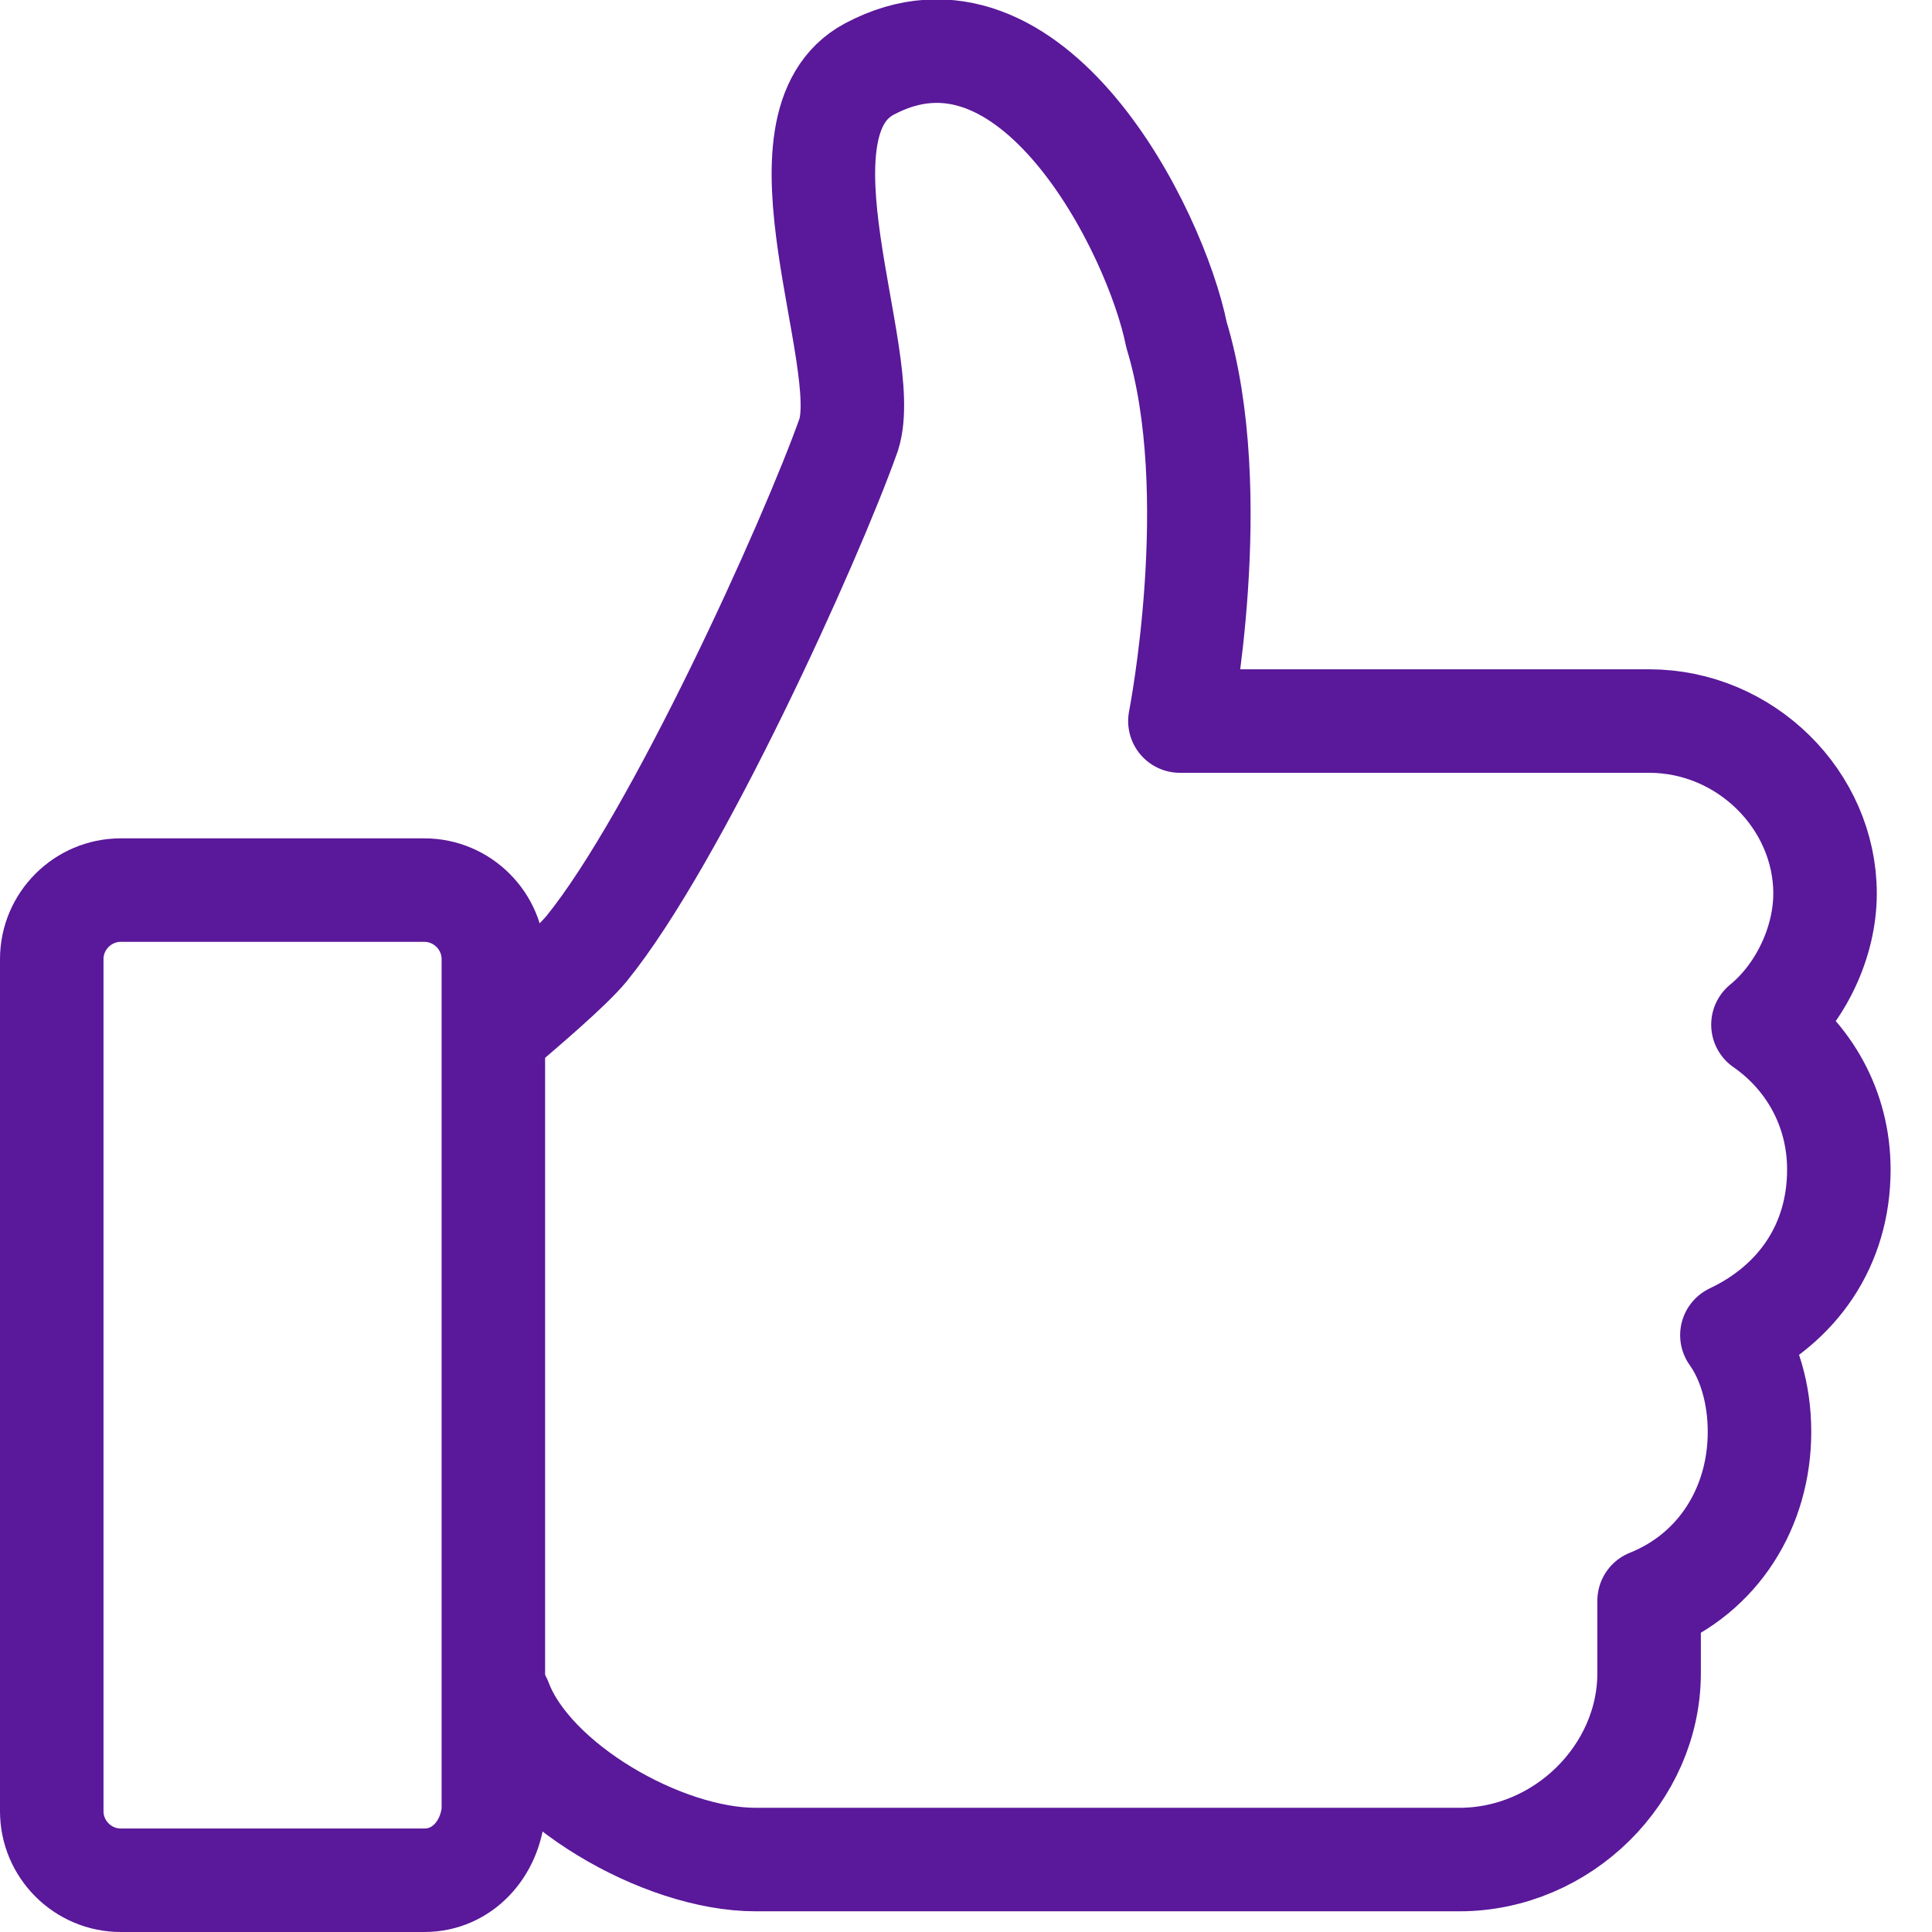
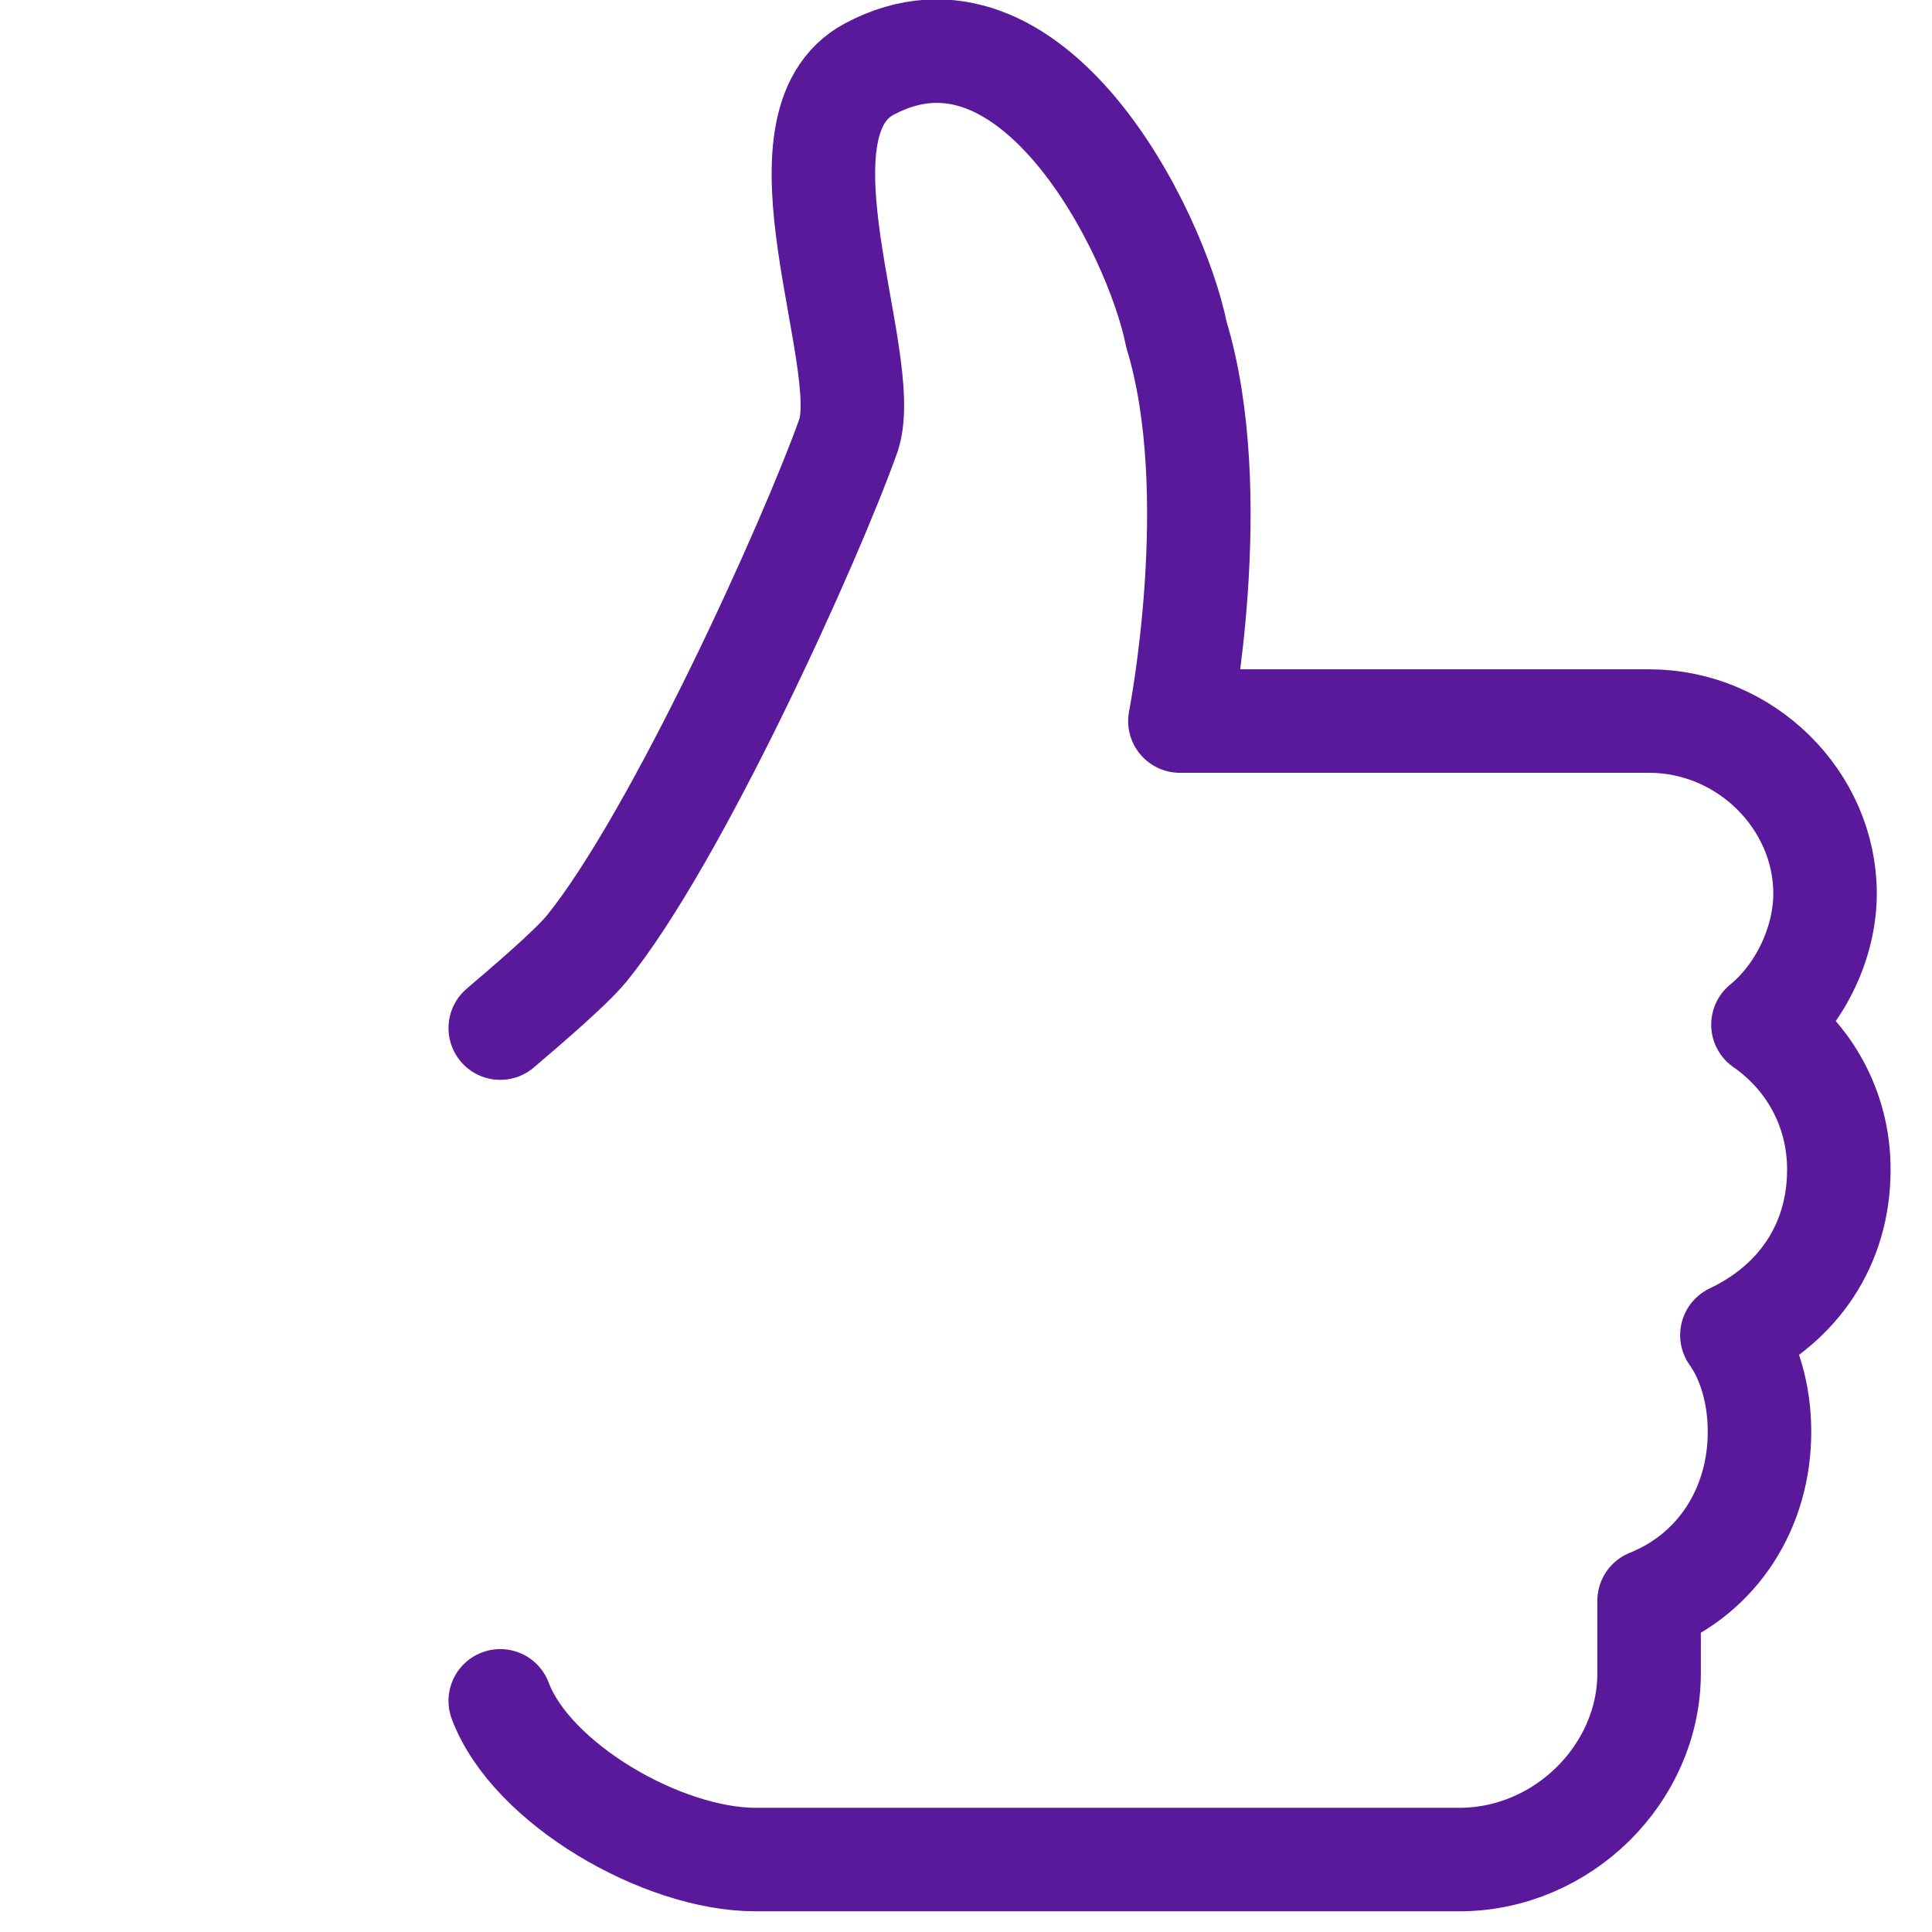
<svg xmlns="http://www.w3.org/2000/svg" version="1.1" id="Layer_1" x="0px" y="0px" viewBox="0 0 56 56" style="enable-background:new 0 0 56 56;" xml:space="preserve">
  <style type="text/css"> .st0{fill:none;stroke:#5A189A;stroke-width:3;stroke-linecap:round;stroke-linejoin:round;stroke-miterlimit:10;} </style>
  <path class="st0" d="M14.5,49.3c0.9,2.4,4.7,4.6,7.4,4.6h20.4c3,0,5.5-2.5,5.5-5.4v-2.1c2-0.8,3.2-2.7,3.2-4.9 c0-1.1-0.3-2.1-0.8-2.8c1.9-0.9,3.1-2.6,3.1-4.8c0-1.8-0.9-3.3-2.2-4.2c1.1-0.9,1.8-2.4,1.8-3.8c0-2.7-2.3-5-5.1-5H34.2 c0,0,1.3-6.6-0.1-11.2C33.5,6.7,29.9-0.5,25.2,2c-3,1.6,0.1,8.4-0.6,10.6c-1.1,3.1-5,11.7-7.6,14.9c-0.5,0.6-1.8,1.7-2.5,2.3" />
-   <path class="st0" d="M12.3,54.5H3.5c-1.1,0-2-0.9-2-2V27.8c0-1.1,0.9-2,2-2h8.8c1.1,0,2,0.9,2,2v24.7C14.2,53.6,13.4,54.5,12.3,54.5 z" />
</svg>